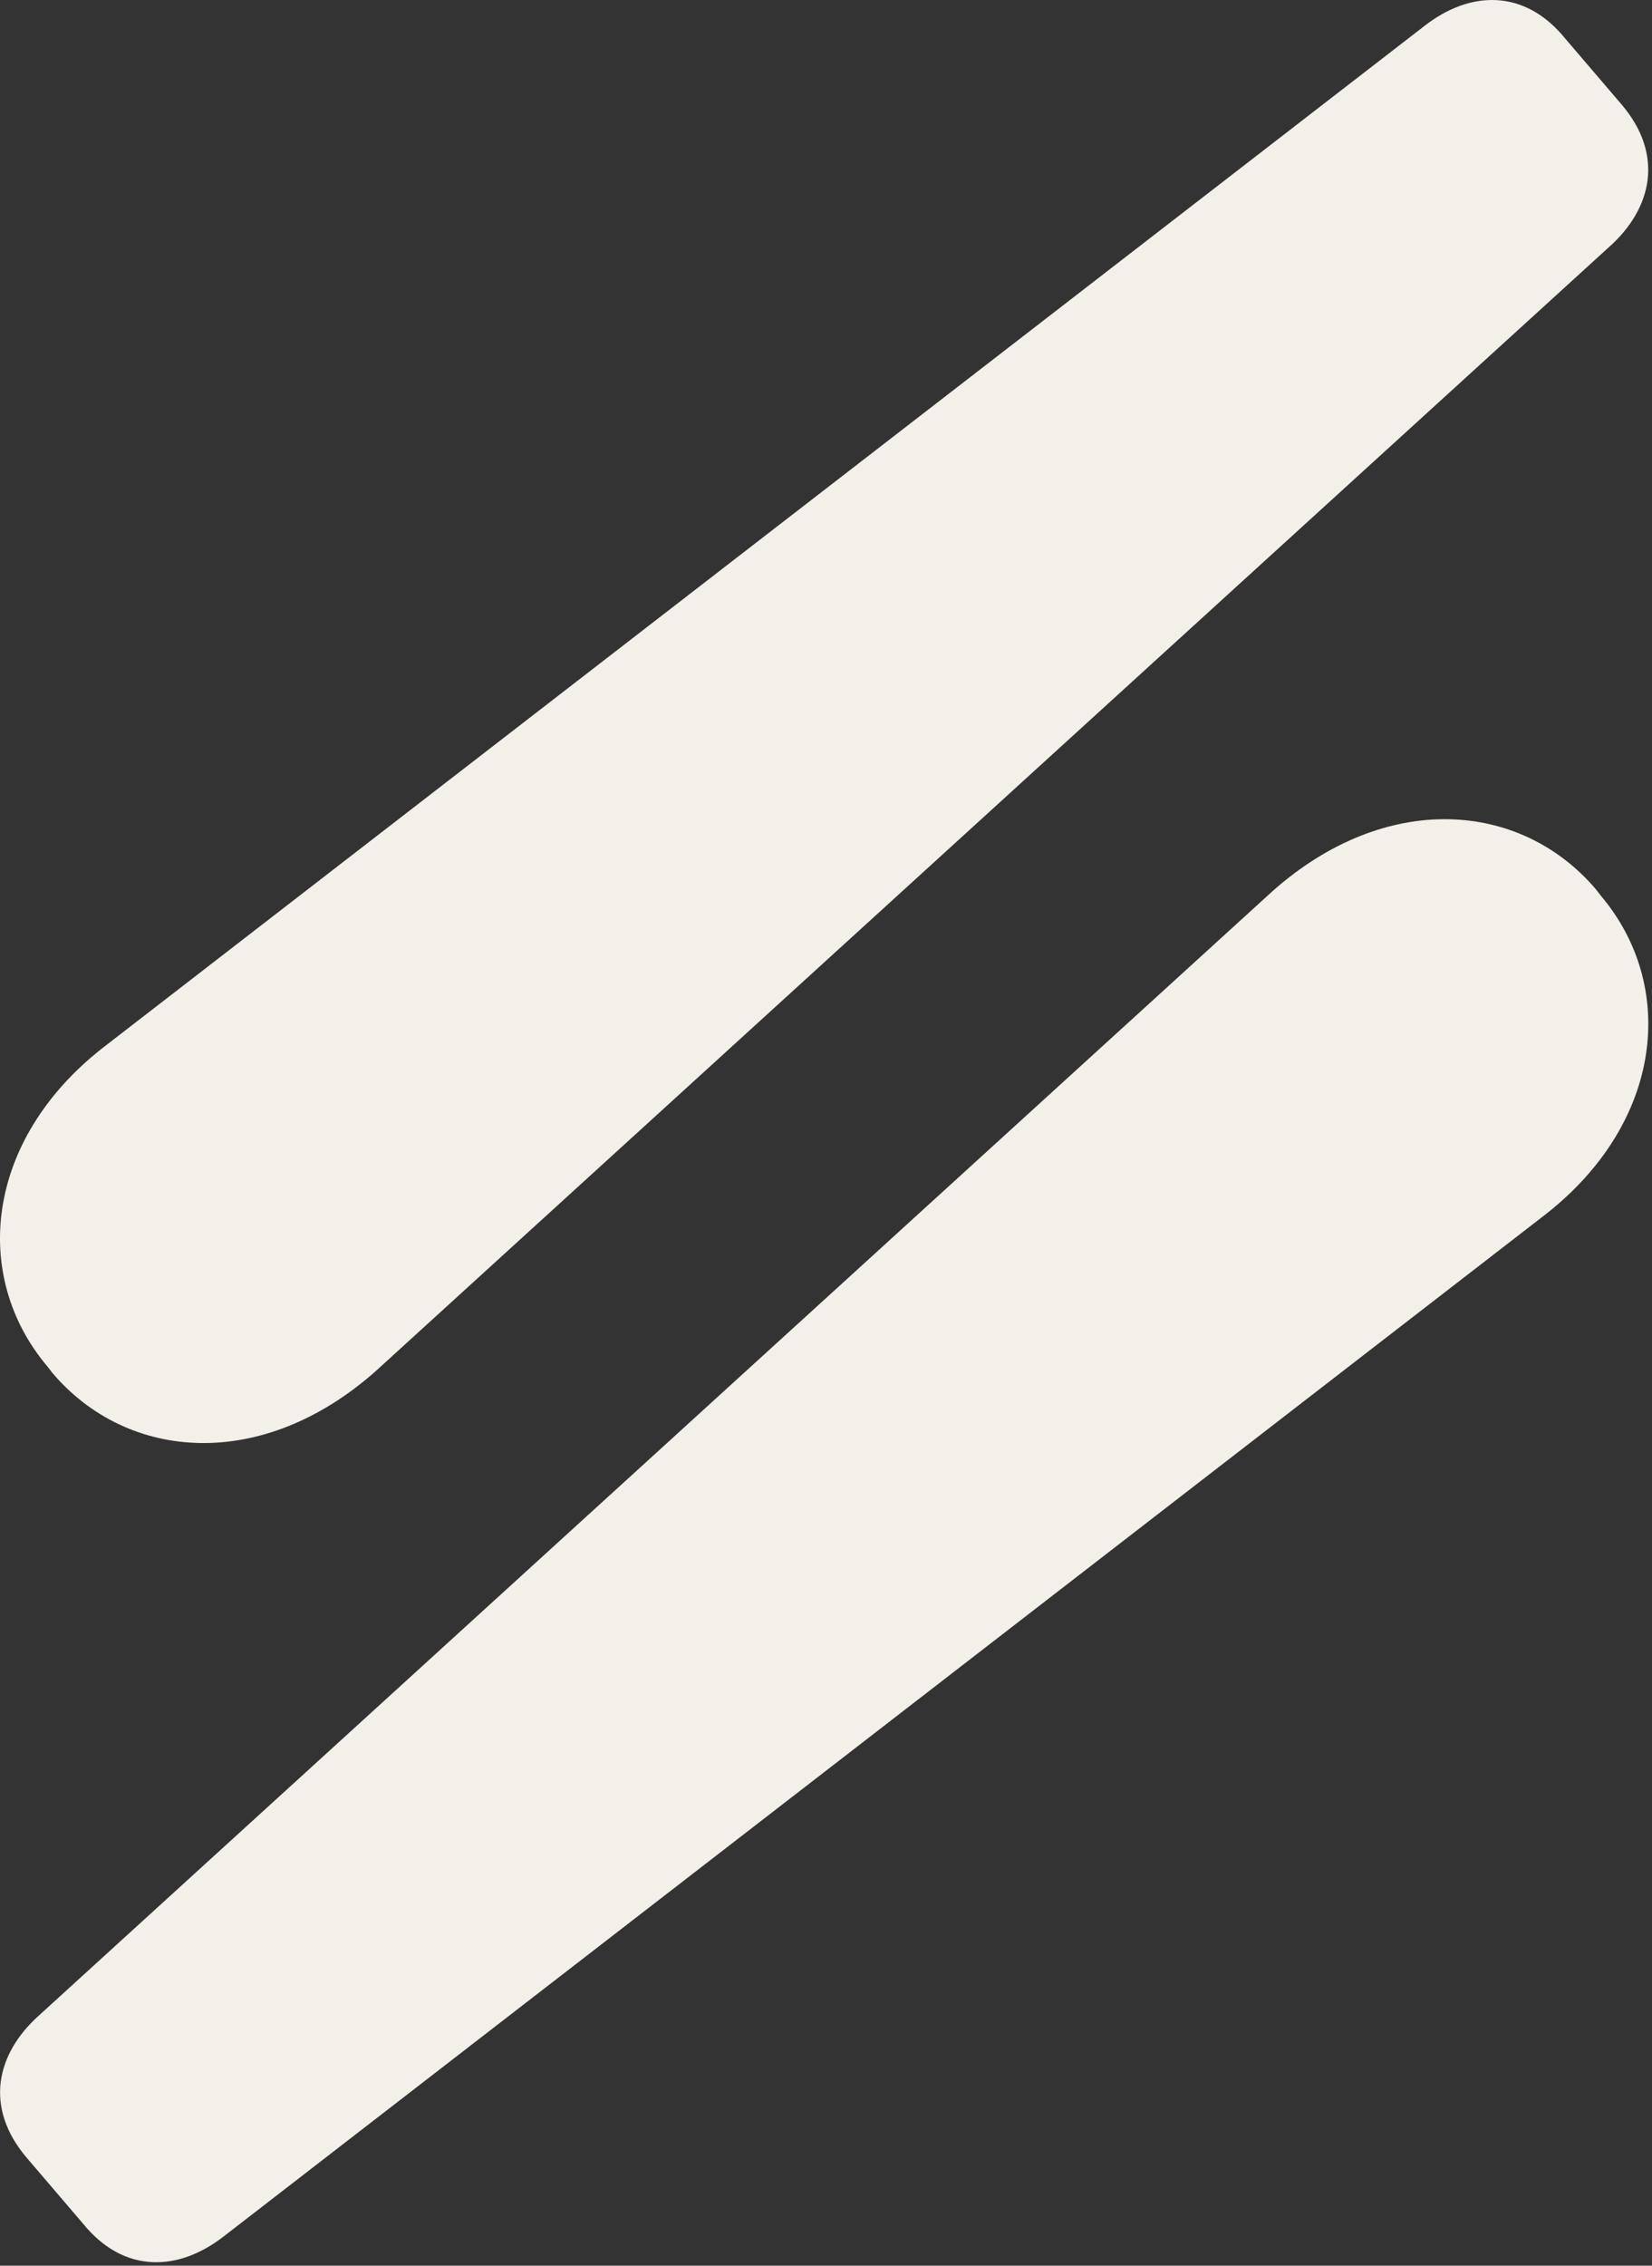
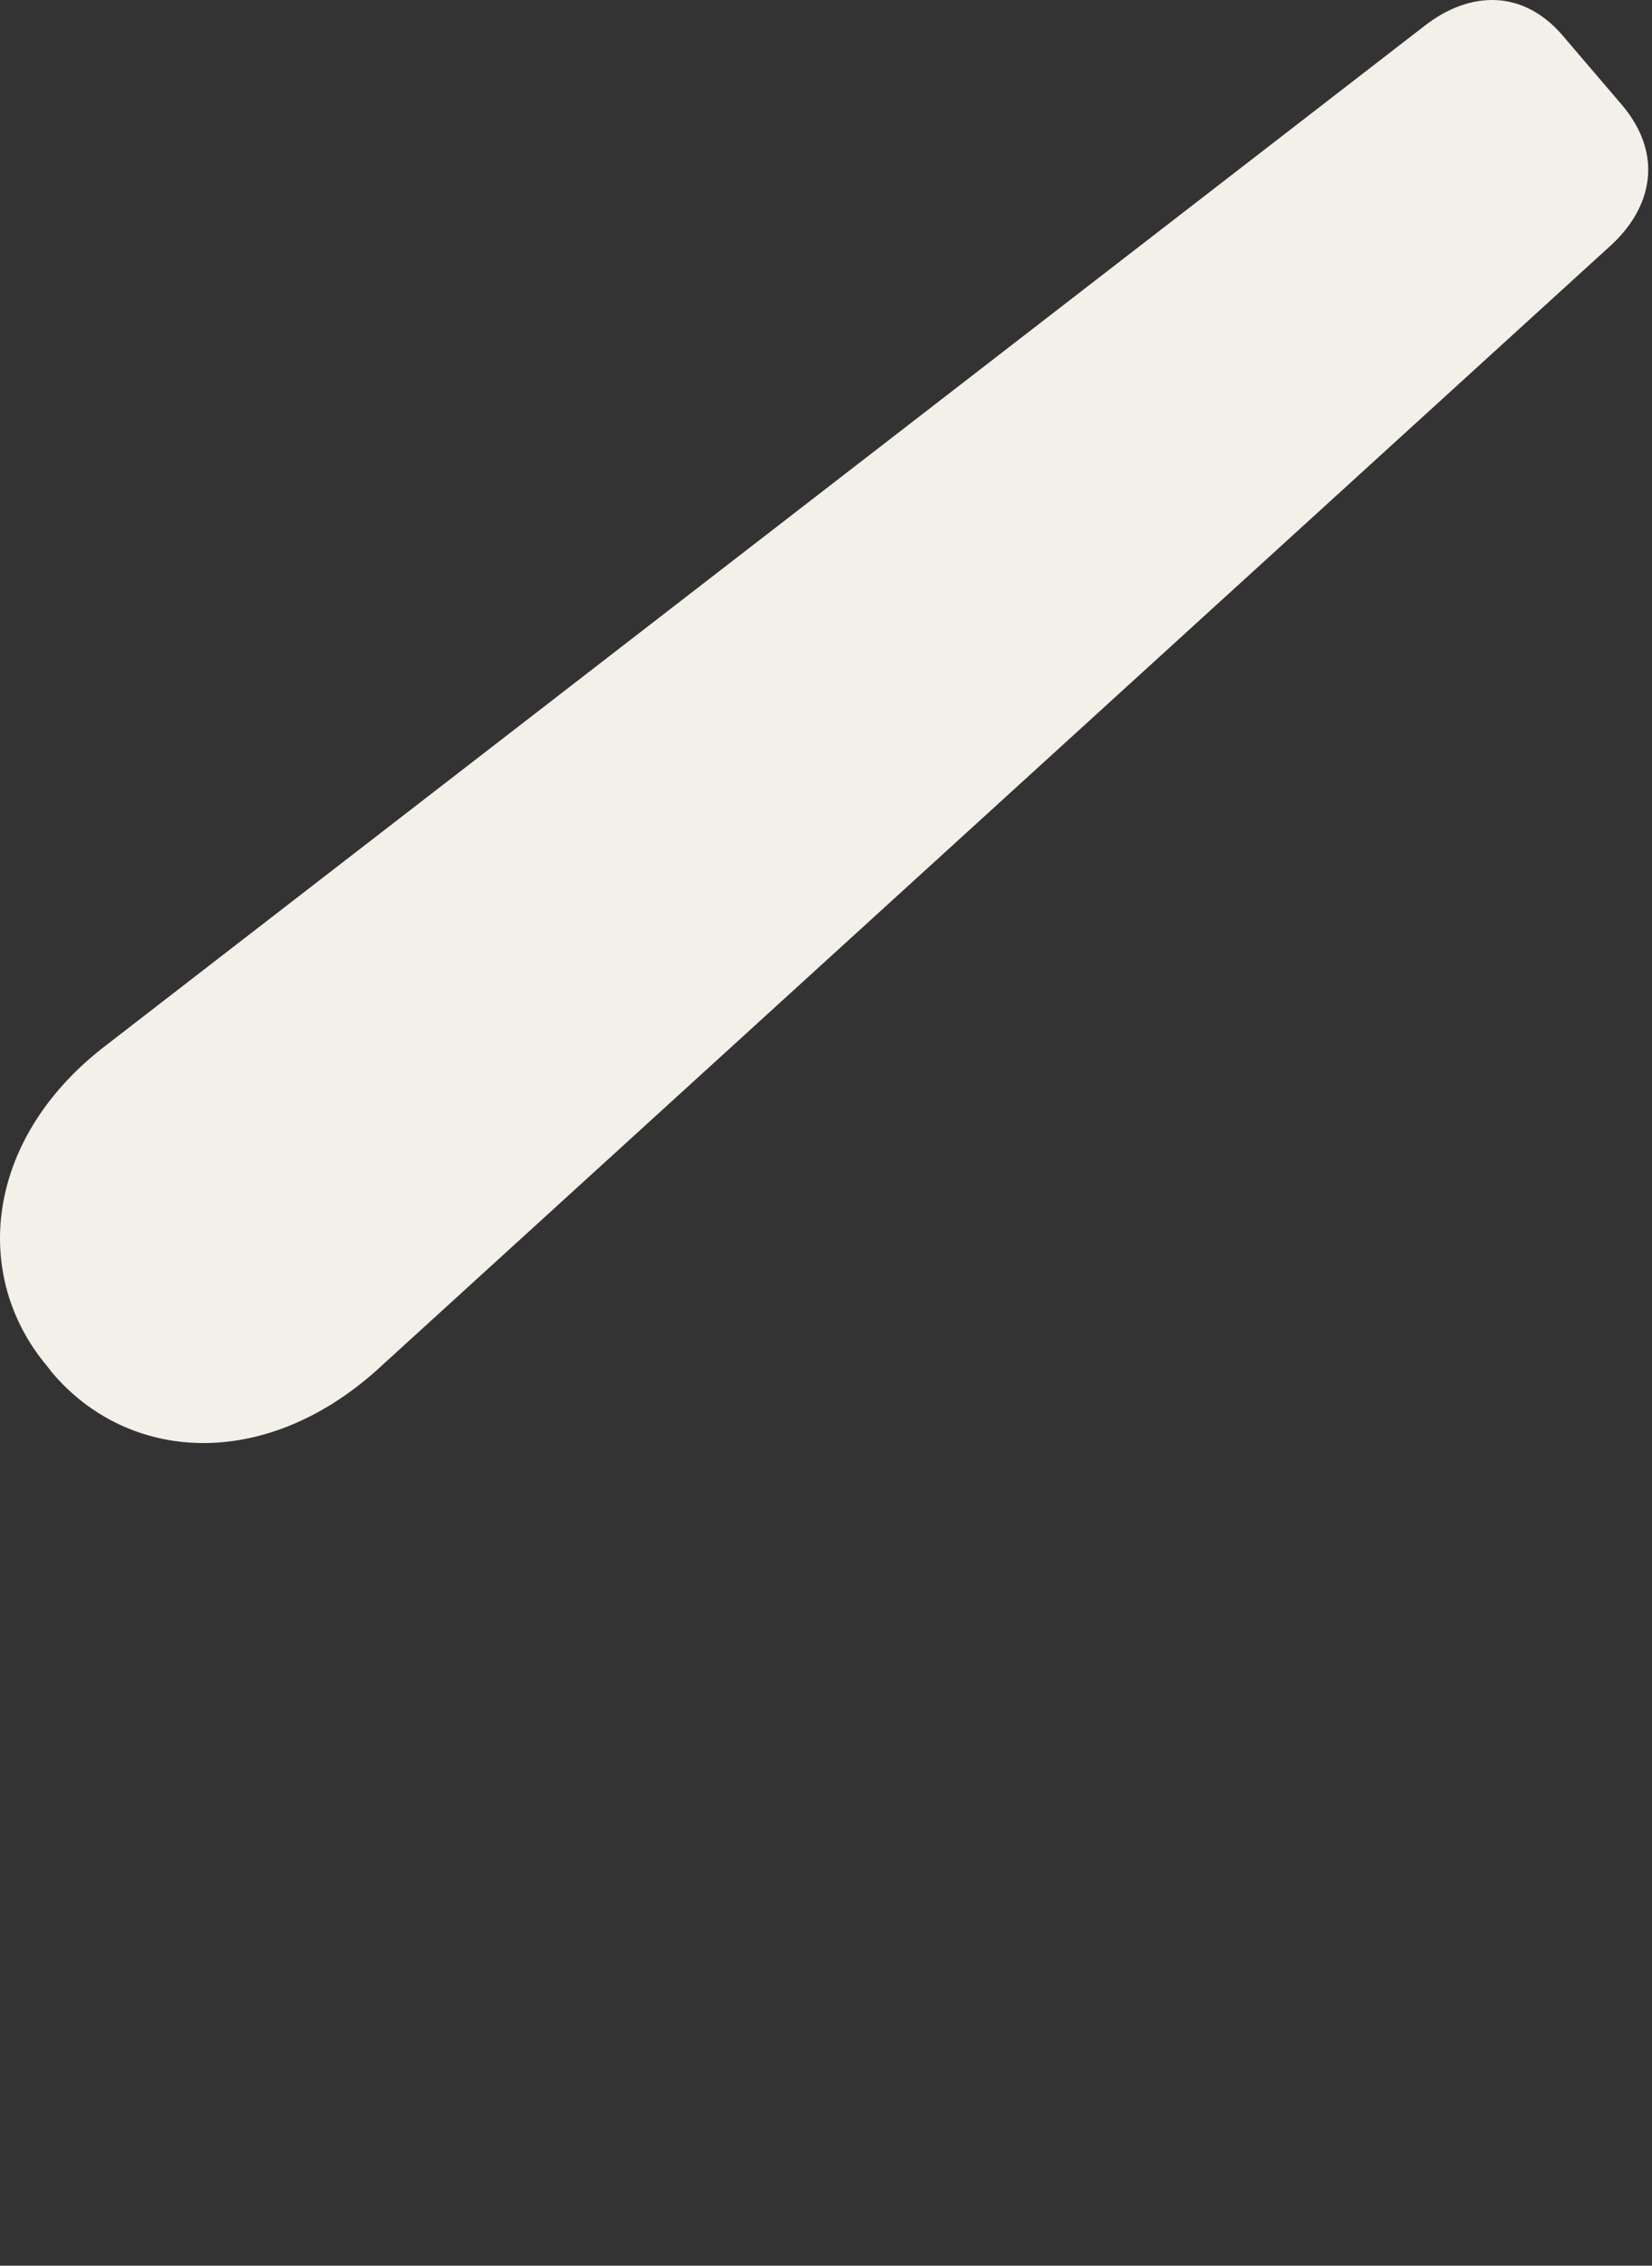
<svg xmlns="http://www.w3.org/2000/svg" width="345px" height="473px" viewBox="0 0 345 473" version="1.1">
  <rect x="0" y="0" width="345" height="473" fill="#333333" stroke="none" />
  <title>simplon-logo-sign</title>
  <g id="Page-1" stroke="none" stroke-width="1" fill="none" fill-rule="evenodd">
    <g id="simplon-logo-sign" fill="#F3EFE9" fill-rule="nonzero">
      <path d="M338.713,21.89 L326.913,8.09 C318.413,-2.41 307.013,-2.01 297.513,5.39 L21.413,218.79 C-3.187,238.09 -5.987,266.49 9.913,285.29 L10.913,286.59 C26.713,305.19 54.813,307.19 78.413,286.29 L336.013,51.59 C345.113,43.49 347.513,32.29 338.713,21.89" id="Path" />
-       <path d="M5.513,450.39 L17.313,464.19 C25.813,474.69 37.213,474.29 46.713,466.89 L322.813,253.49 C347.413,234.19 350.213,205.79 334.313,186.99 L333.313,185.69 C317.513,167.09 289.413,165.09 265.813,185.99 L8.213,420.69 C-0.887,428.79 -3.287,439.99 5.513,450.39" id="Path" />
    </g>
  </g>
</svg>